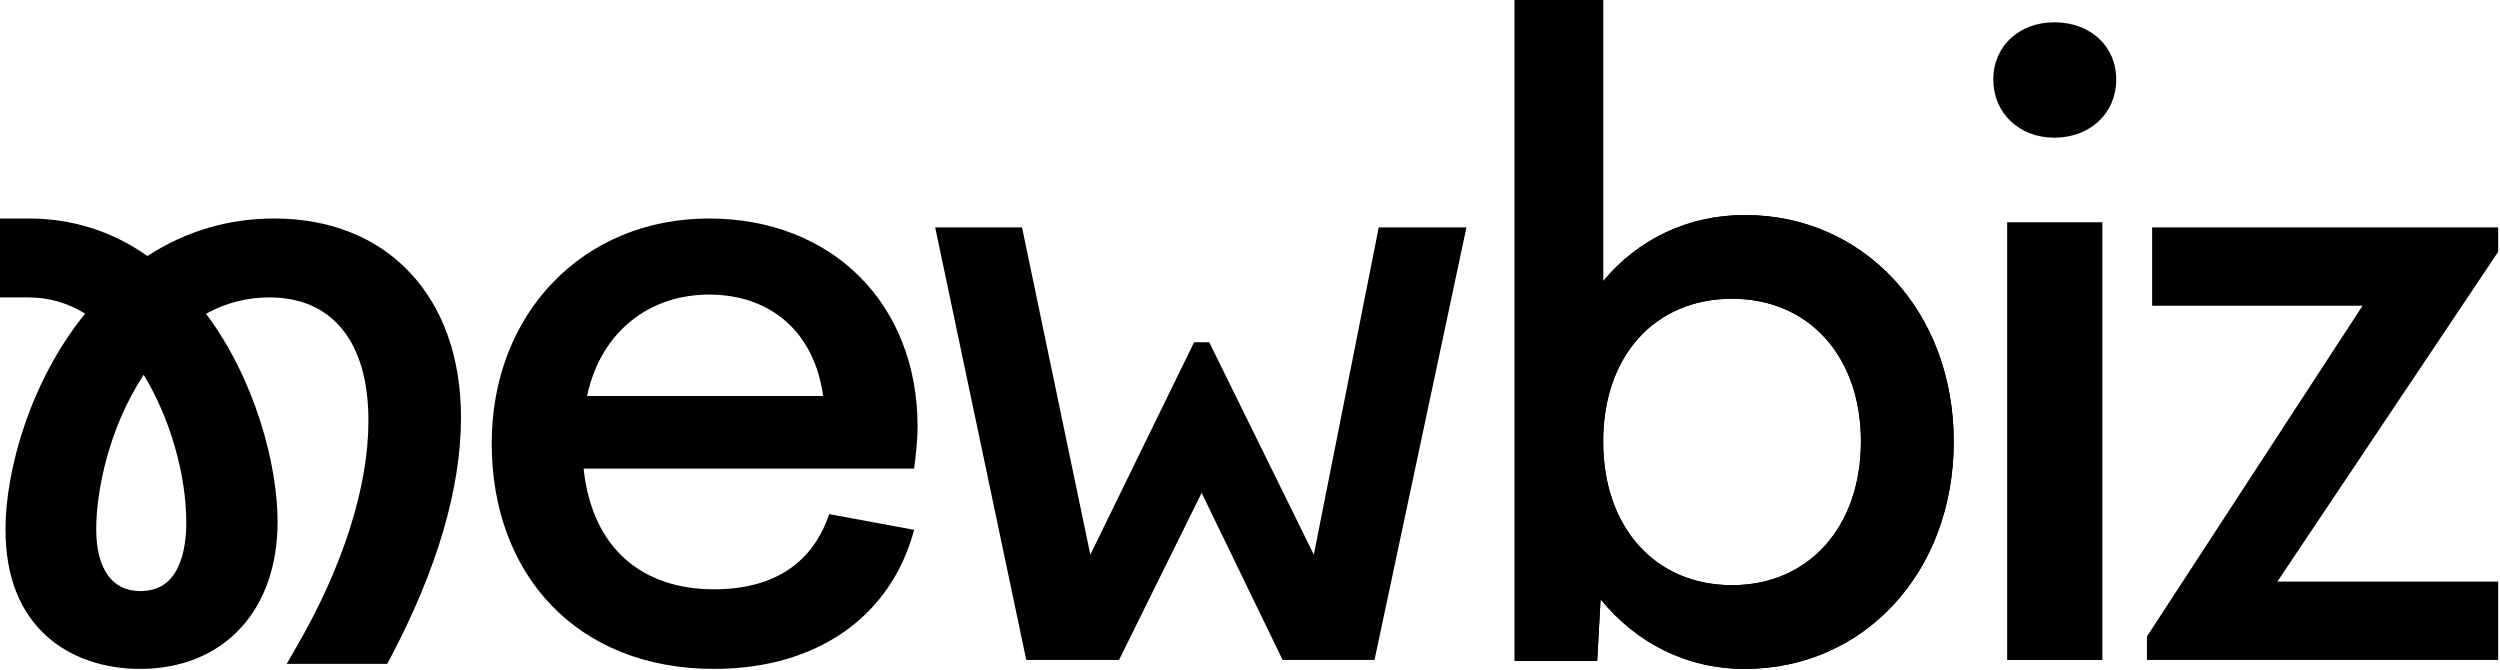
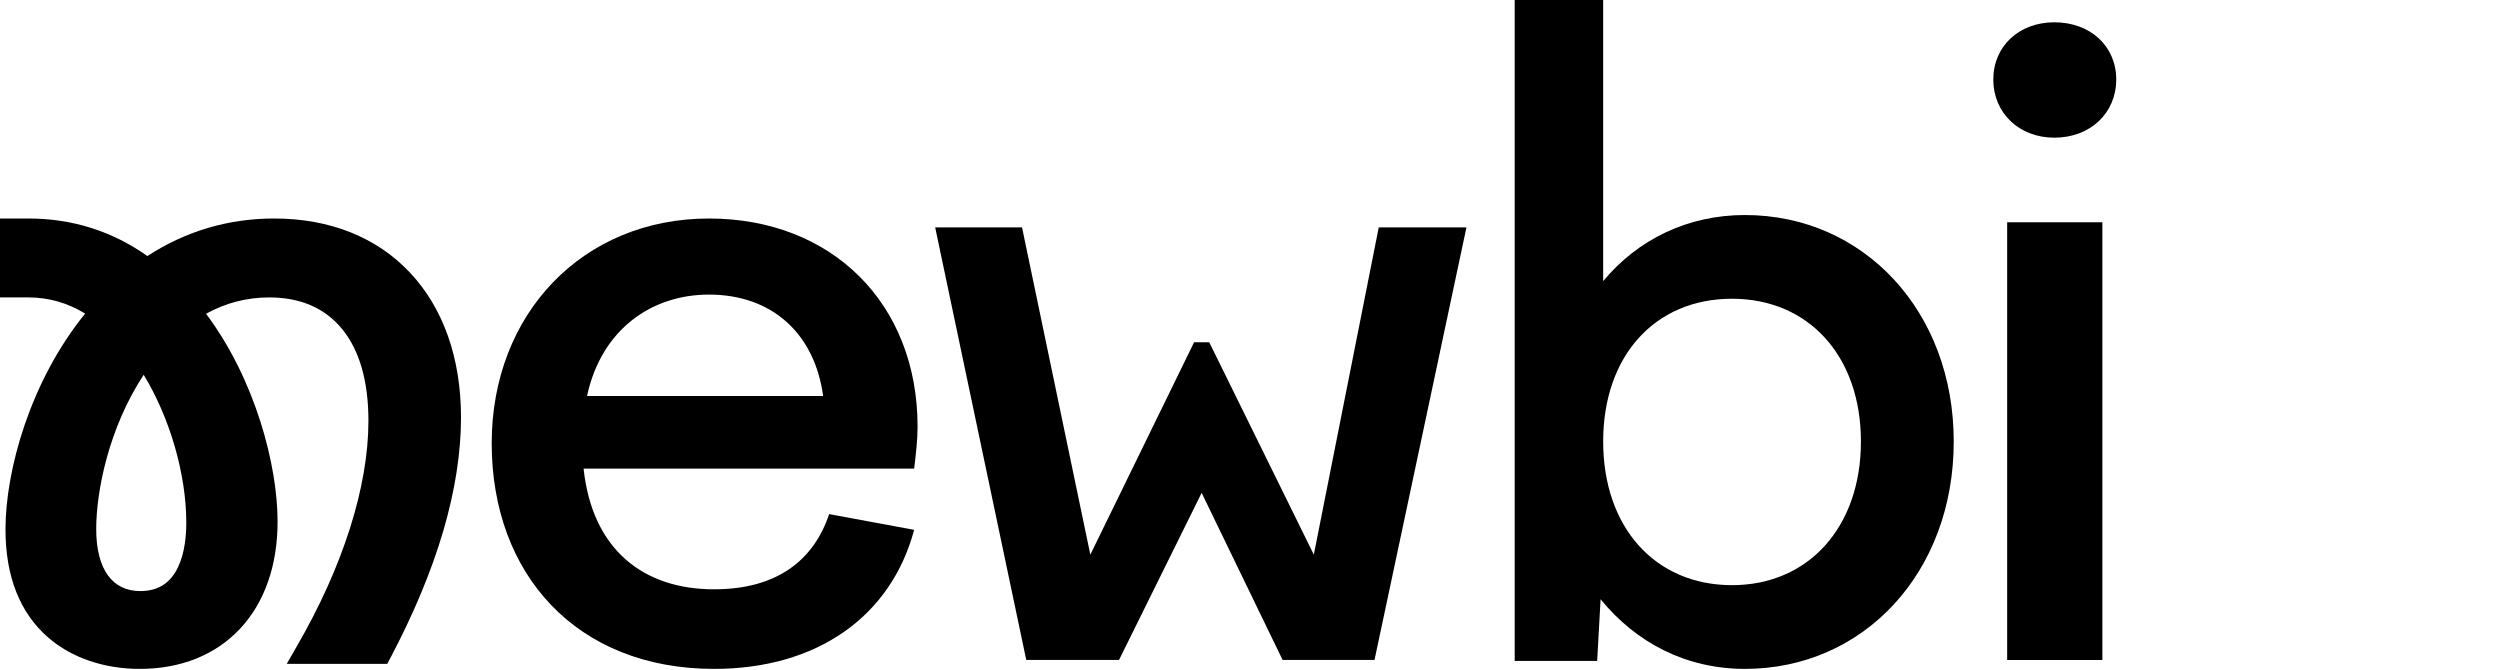
<svg xmlns="http://www.w3.org/2000/svg" width="97" height="26" viewBox="0 0 97 26" fill="none">
  <path d="M17.385 13.049C17.052 12.104 16.56 11.274 15.915 10.586C14.624 9.207 12.799 8.478 10.637 8.478C8.861 8.478 7.207 8.967 5.719 9.934C4.352 8.967 2.8 8.478 1.107 8.478H0V11.54H1.107C1.888 11.54 2.626 11.751 3.304 12.168C1.169 14.792 0.213 18.256 0.213 20.538C0.213 22.369 0.771 23.782 1.873 24.739C2.776 25.522 4.037 25.953 5.423 25.953C7.016 25.953 8.363 25.412 9.318 24.39C10.268 23.372 10.77 21.936 10.77 20.237C10.77 18.059 9.911 14.731 7.994 12.174C8.753 11.753 9.578 11.54 10.448 11.54C11.664 11.54 12.617 11.957 13.283 12.777C13.954 13.605 14.295 14.801 14.295 16.33C14.295 18.885 13.305 21.997 11.506 25.095L11.125 25.759H15.024L15.159 25.505C16.055 23.806 16.742 22.156 17.199 20.601C17.655 19.044 17.887 17.564 17.887 16.201C17.887 15.052 17.717 13.993 17.385 13.049H17.385ZM5.446 22.934C4.907 22.934 4.485 22.73 4.191 22.329C3.89 21.918 3.733 21.298 3.733 20.538C3.733 19.058 4.216 16.611 5.575 14.542C6.597 16.22 7.228 18.408 7.228 20.281C7.228 20.762 7.173 21.452 6.908 22.005V22.006C6.773 22.292 6.592 22.516 6.369 22.672C6.119 22.845 5.809 22.934 5.446 22.934H5.446Z" fill="black" />
  <path d="M19.078 17.198C19.078 12.177 22.609 8.478 27.507 8.478C32.271 8.478 35.602 11.769 35.602 16.554C35.602 17.063 35.536 17.64 35.469 18.182H22.643C22.976 21.304 24.941 22.865 27.706 22.865C30.139 22.865 31.571 21.745 32.171 19.947L35.469 20.558C34.57 23.917 31.704 25.953 27.706 25.953C22.376 25.953 19.078 22.288 19.078 17.198H19.078ZM22.776 15.366H31.938C31.605 12.923 29.939 11.43 27.507 11.43C25.308 11.43 23.342 12.753 22.776 15.366Z" fill="black" />
  <path d="M39.655 8.824L42.305 21.52L46.33 13.281H46.919L50.976 21.52L53.495 8.824H56.898L53.331 25.606H49.765L46.624 19.123L43.418 25.606H39.819L36.285 8.824H39.655Z" fill="black" />
  <path d="M58.77 0H62.203V10.908C63.537 9.3 65.47 8.343 67.704 8.343C72.304 8.343 75.805 12.07 75.805 17.131C75.805 22.226 72.304 25.953 67.704 25.953C65.404 25.953 63.47 24.927 62.103 23.251L61.97 25.645H58.77V0H58.77ZM62.203 17.131C62.203 20.447 64.204 22.704 67.204 22.704C70.171 22.704 72.204 20.447 72.204 17.131C72.204 13.814 70.171 11.591 67.204 11.591C64.204 11.591 62.203 13.814 62.203 17.131Z" fill="black" />
-   <path d="M58.77 0H62.203V10.908C63.537 9.3 65.47 8.343 67.704 8.343C72.304 8.343 75.805 12.07 75.805 17.131C75.805 22.226 72.304 25.953 67.704 25.953C65.404 25.953 63.47 24.927 62.103 23.251L61.97 25.645H58.77V0H58.77ZM62.203 17.131C62.203 20.447 64.204 22.704 67.204 22.704C70.171 22.704 72.204 20.447 72.204 17.131C72.204 13.814 70.171 11.591 67.204 11.591C64.204 11.591 62.203 13.814 62.203 17.131Z" fill="black" />
  <path d="M79.707 0.865C81.106 0.865 82.11 1.788 82.11 3.086C82.11 4.385 81.106 5.342 79.707 5.342C78.344 5.342 77.34 4.385 77.34 3.086C77.34 1.788 78.344 0.865 79.707 0.865ZM77.878 8.623H81.572V25.607H77.878V8.623Z" fill="black" />
-   <path d="M83.503 8.824H96.929V9.769L88.361 22.567H96.929V25.606H83.301V24.695L91.666 11.863H83.503V8.824L83.503 8.824Z" fill="black" />
</svg>